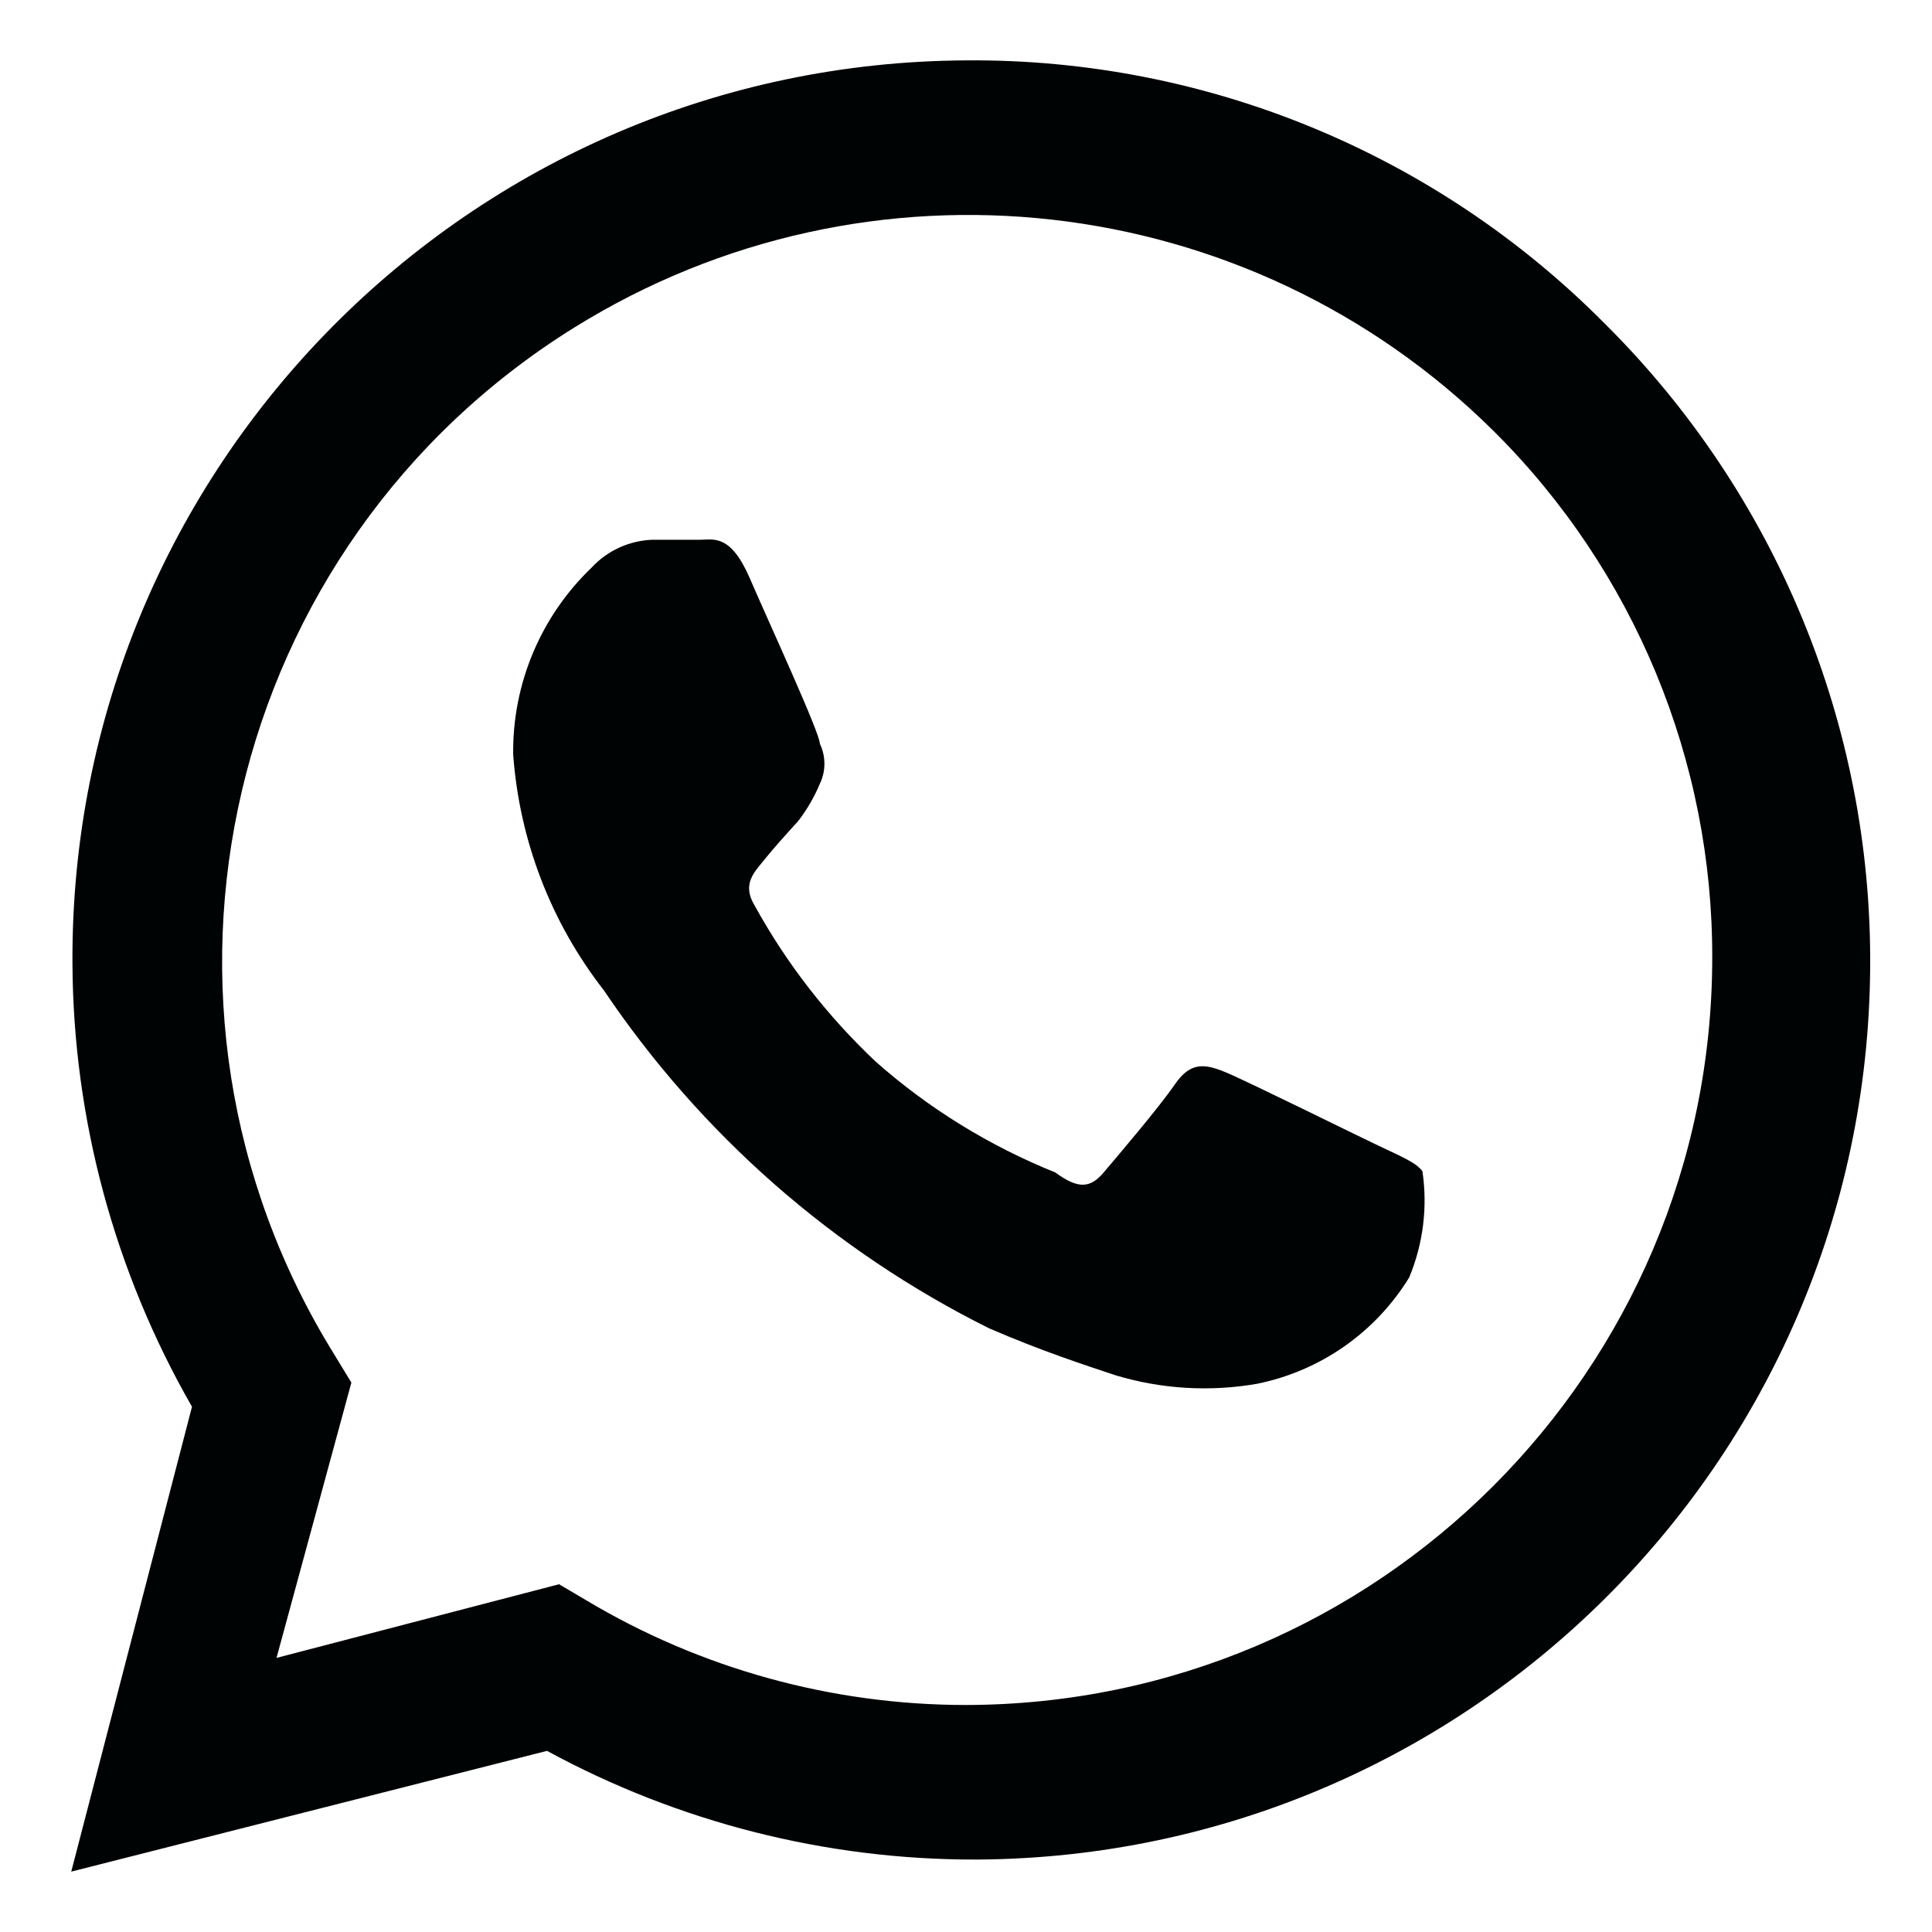
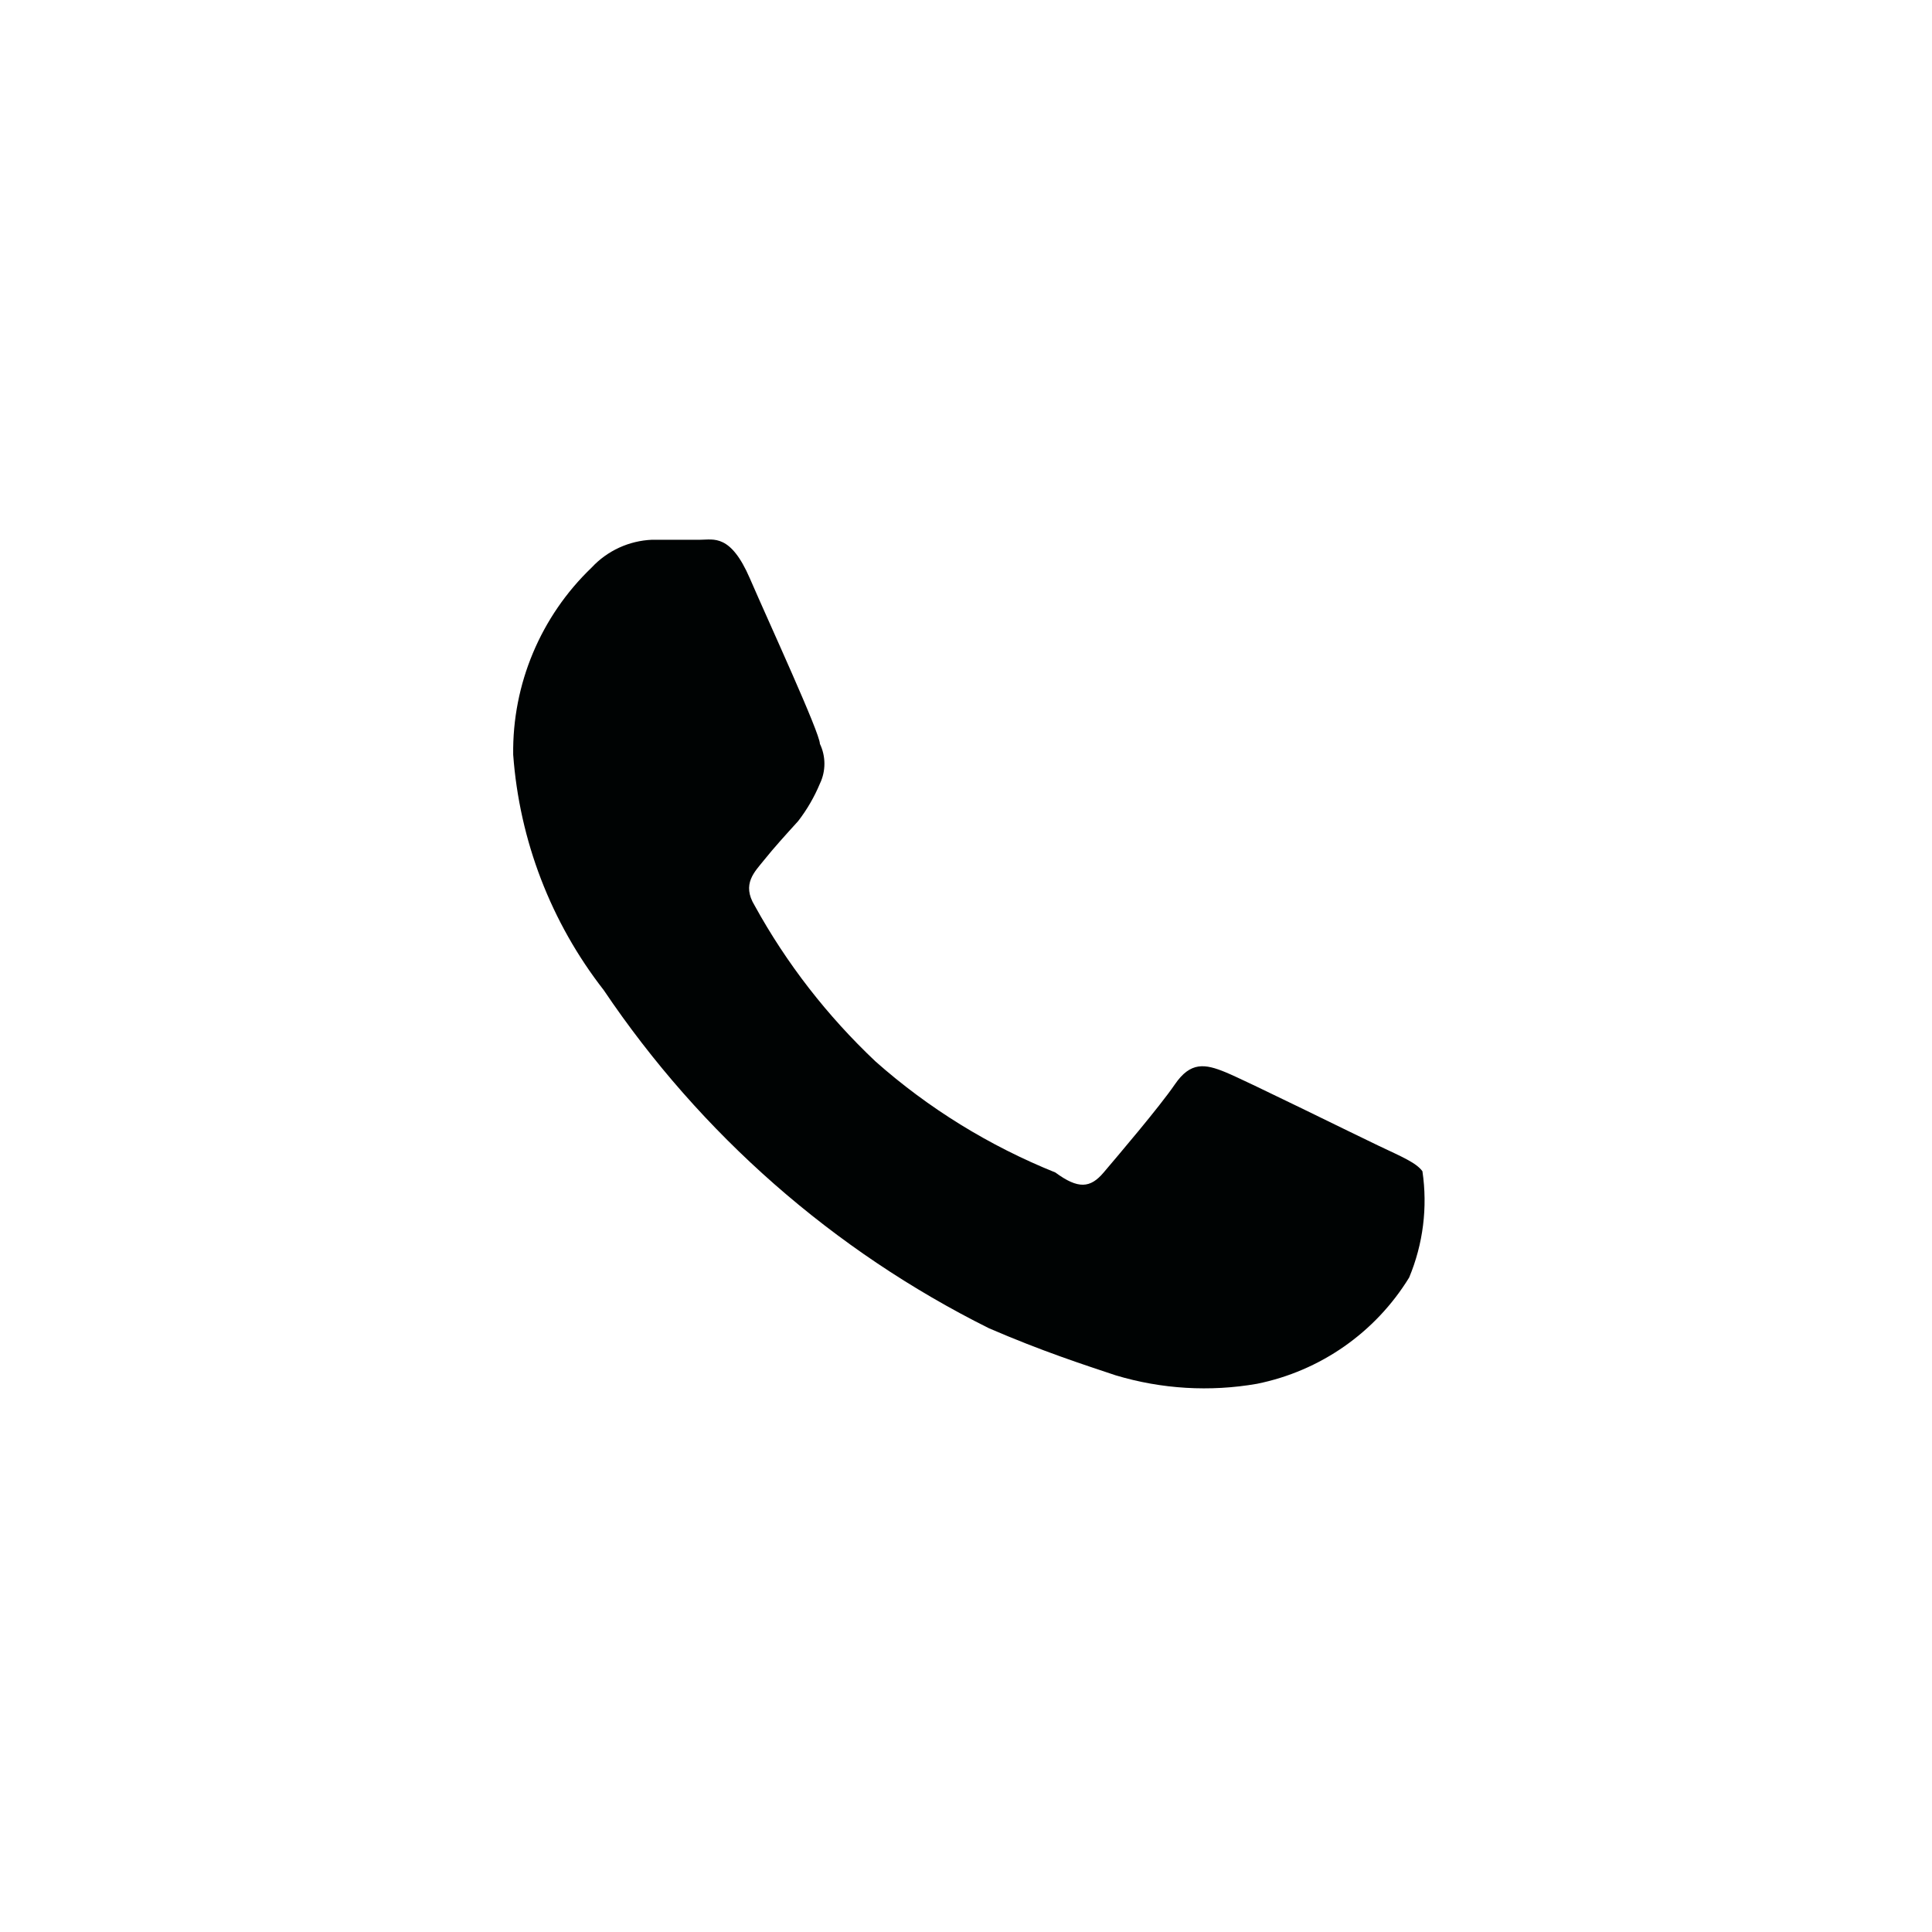
<svg xmlns="http://www.w3.org/2000/svg" id="_Слой_1" data-name=" Слой 1" version="1.1" viewBox="0 0 800 800">
  <defs>
    <style> .cls-1 { fill: #000303; stroke-width: 0px; } </style>
  </defs>
  <path class="cls-1" d="M571,474.5c-9.5-4.5-55-27-63.5-30.5s-14.5-4.5-21,5-24,30-29.5,36.5-10.5,7-20,0c-27.3-11-52.5-26.5-74.5-46-19.9-18.8-36.8-40.5-50-64.5-5.5-9,0-14,4-19s9-10.5,14-16c3.7-4.8,6.7-10,9-15.5,2.5-5.2,2.5-11.3,0-16.5,0-4.5-21-50-29-68.5s-15-16-20.5-16h-20c-9.5.4-18.5,4.5-25,11.5-21.1,20.2-32.9,48.3-32.5,77.5,2.6,35.5,15.6,69.4,37.5,97.5,40.2,59.7,95.1,107.9,159.5,140,22,9.5,39,15,52.5,19.5,19,5.7,39,6.9,58.5,3.5,26.2-5.3,49-21.2,63-44,5.8-13.9,7.7-29.1,5.5-44-2.5-3.5-8.5-6-18-10.5Z" />
-   <path class="cls-1" d="M664.5,134C594.6,63.5,499.3,24.2,400,25,194.6,26.1,28.9,193.5,30,398.9c.3,64.4,17.4,127.7,49.5,183.6l-50,192.5,197-50c54.5,29.6,115.5,45.1,177.5,45h-4c205.4,1.3,373.1-164.1,374.4-369.6.7-100-39-196-109.9-266.4h0ZM400,706c-55.5,0-109.9-15-157.5-43.5l-11-6.5-117,30.5,31-114-7-11.5c-90-145-45.5-335.5,99.5-425.5,121.5-75.4,278.9-57.7,380.5,43,58.2,57.8,90.8,136.5,90.5,218.5-.3,170.5-138.5,308.7-309,309Z" />
</svg>